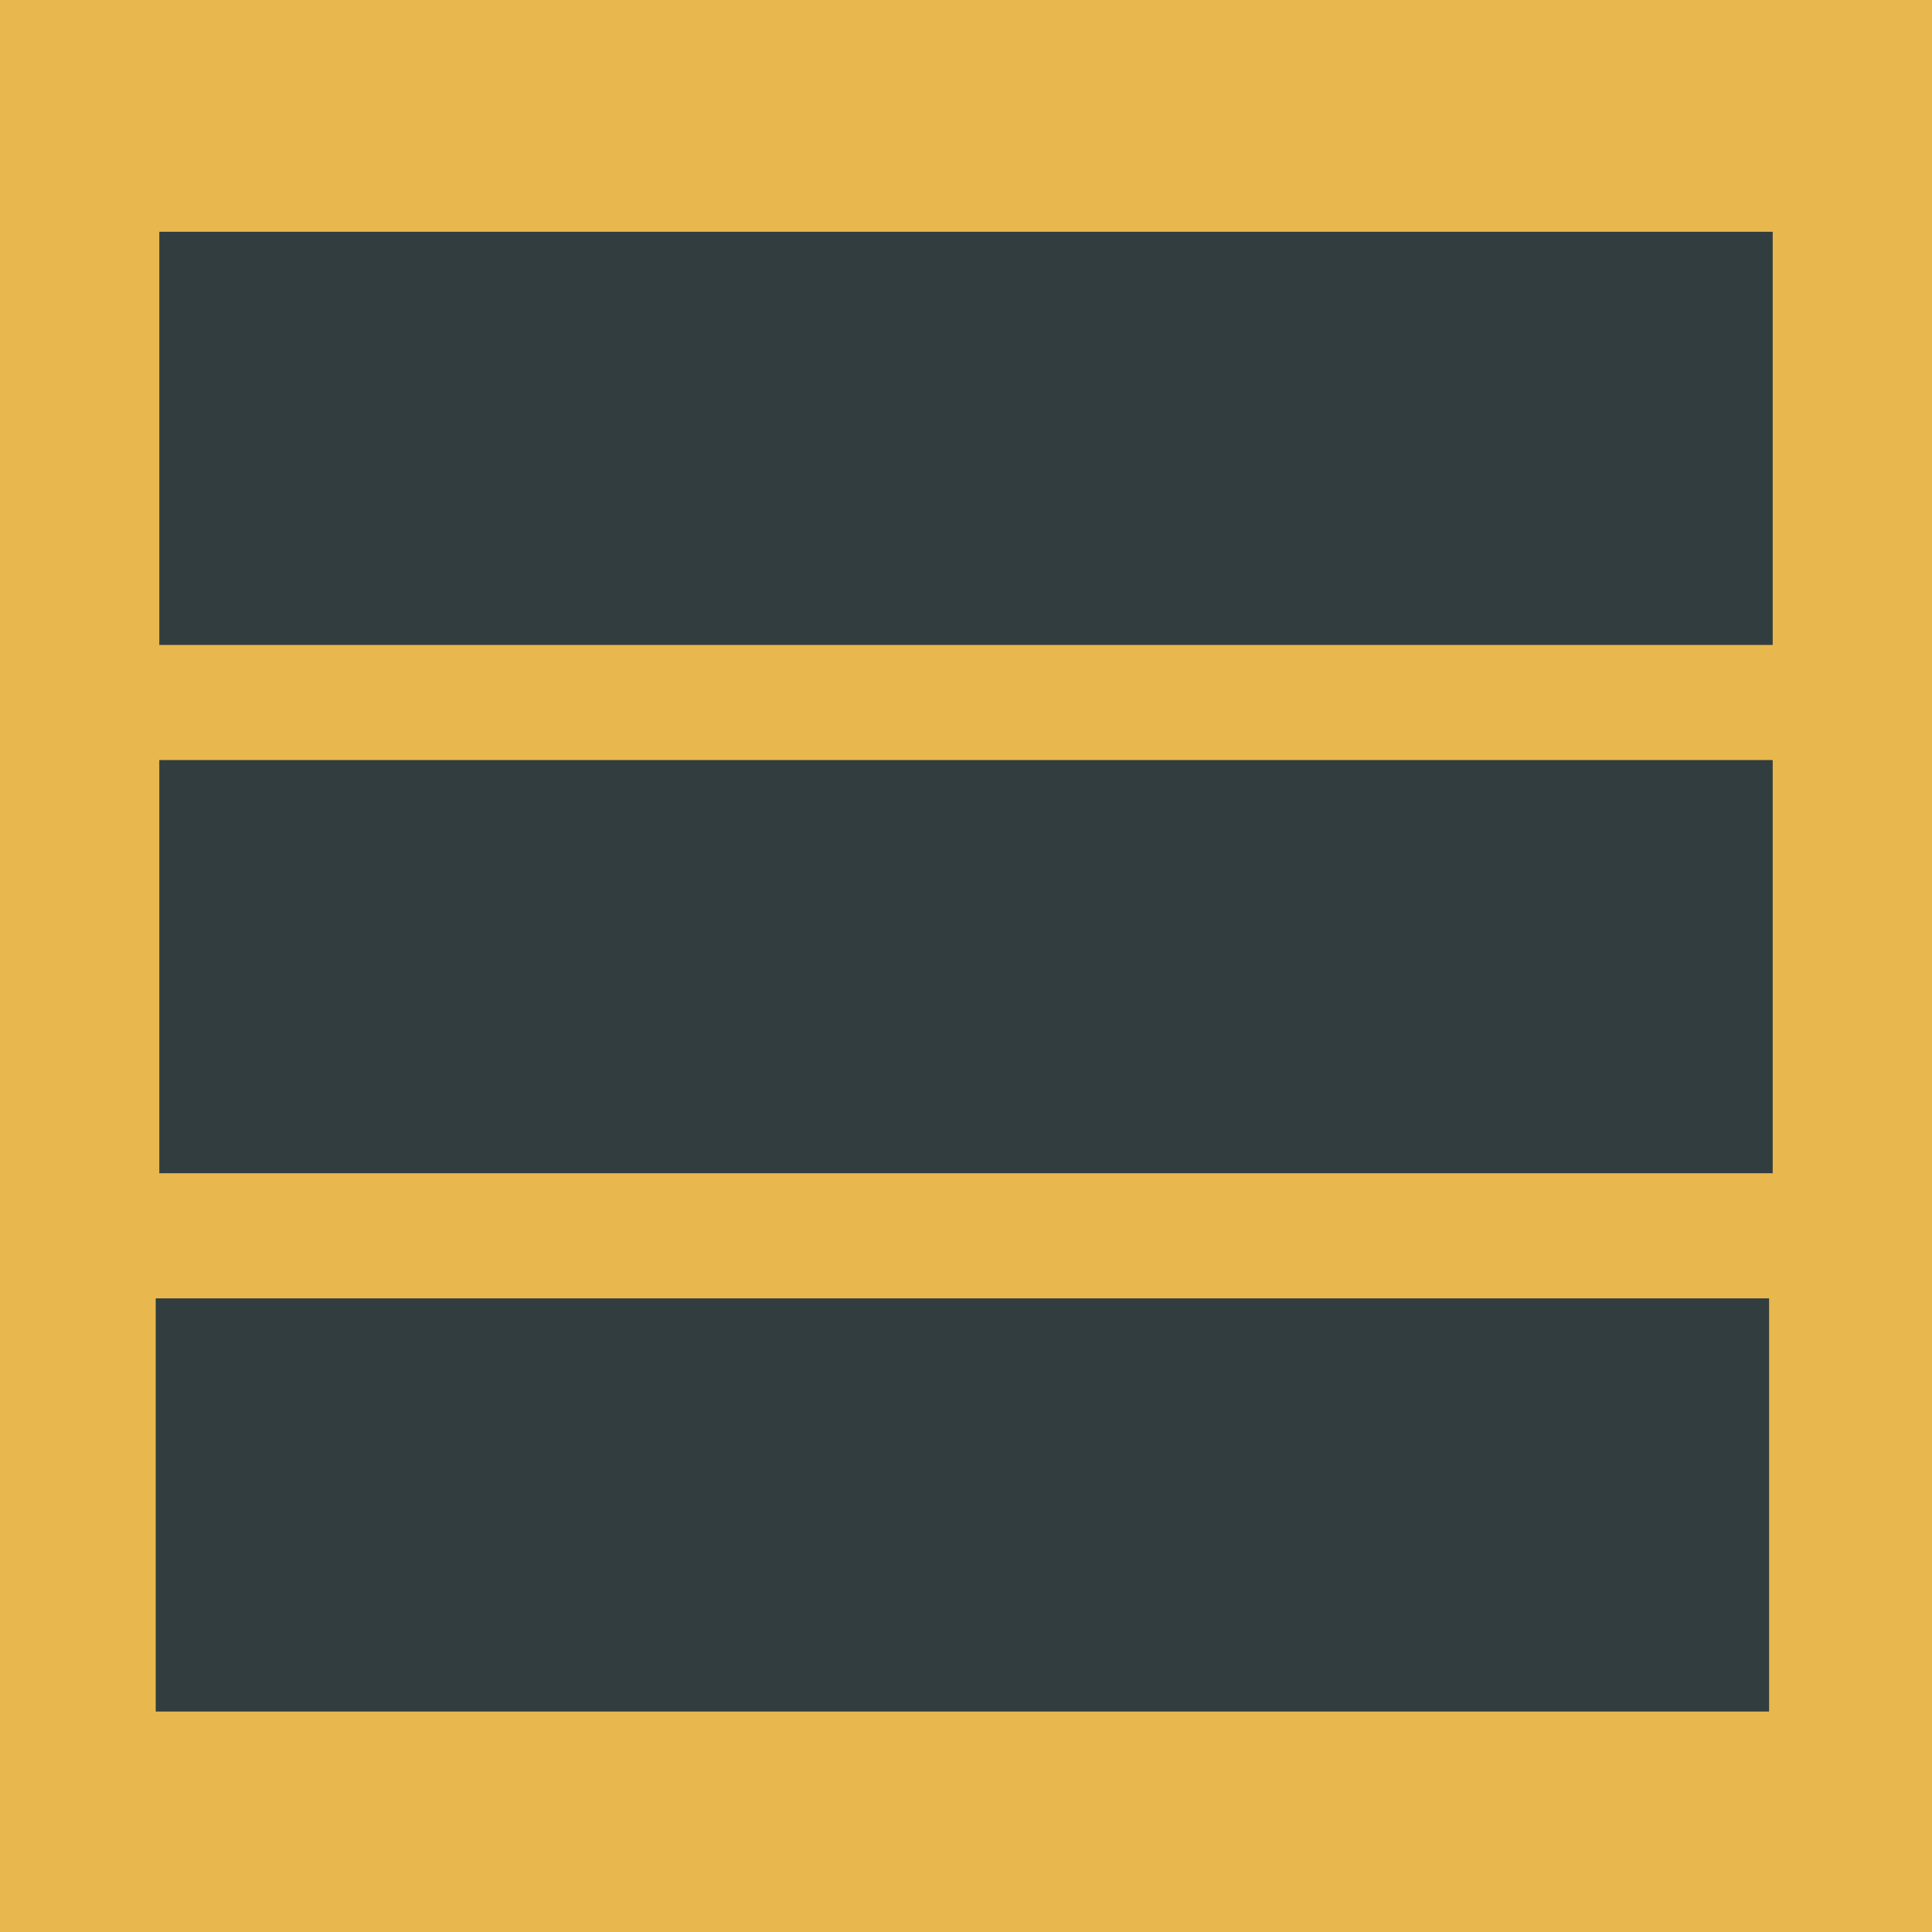
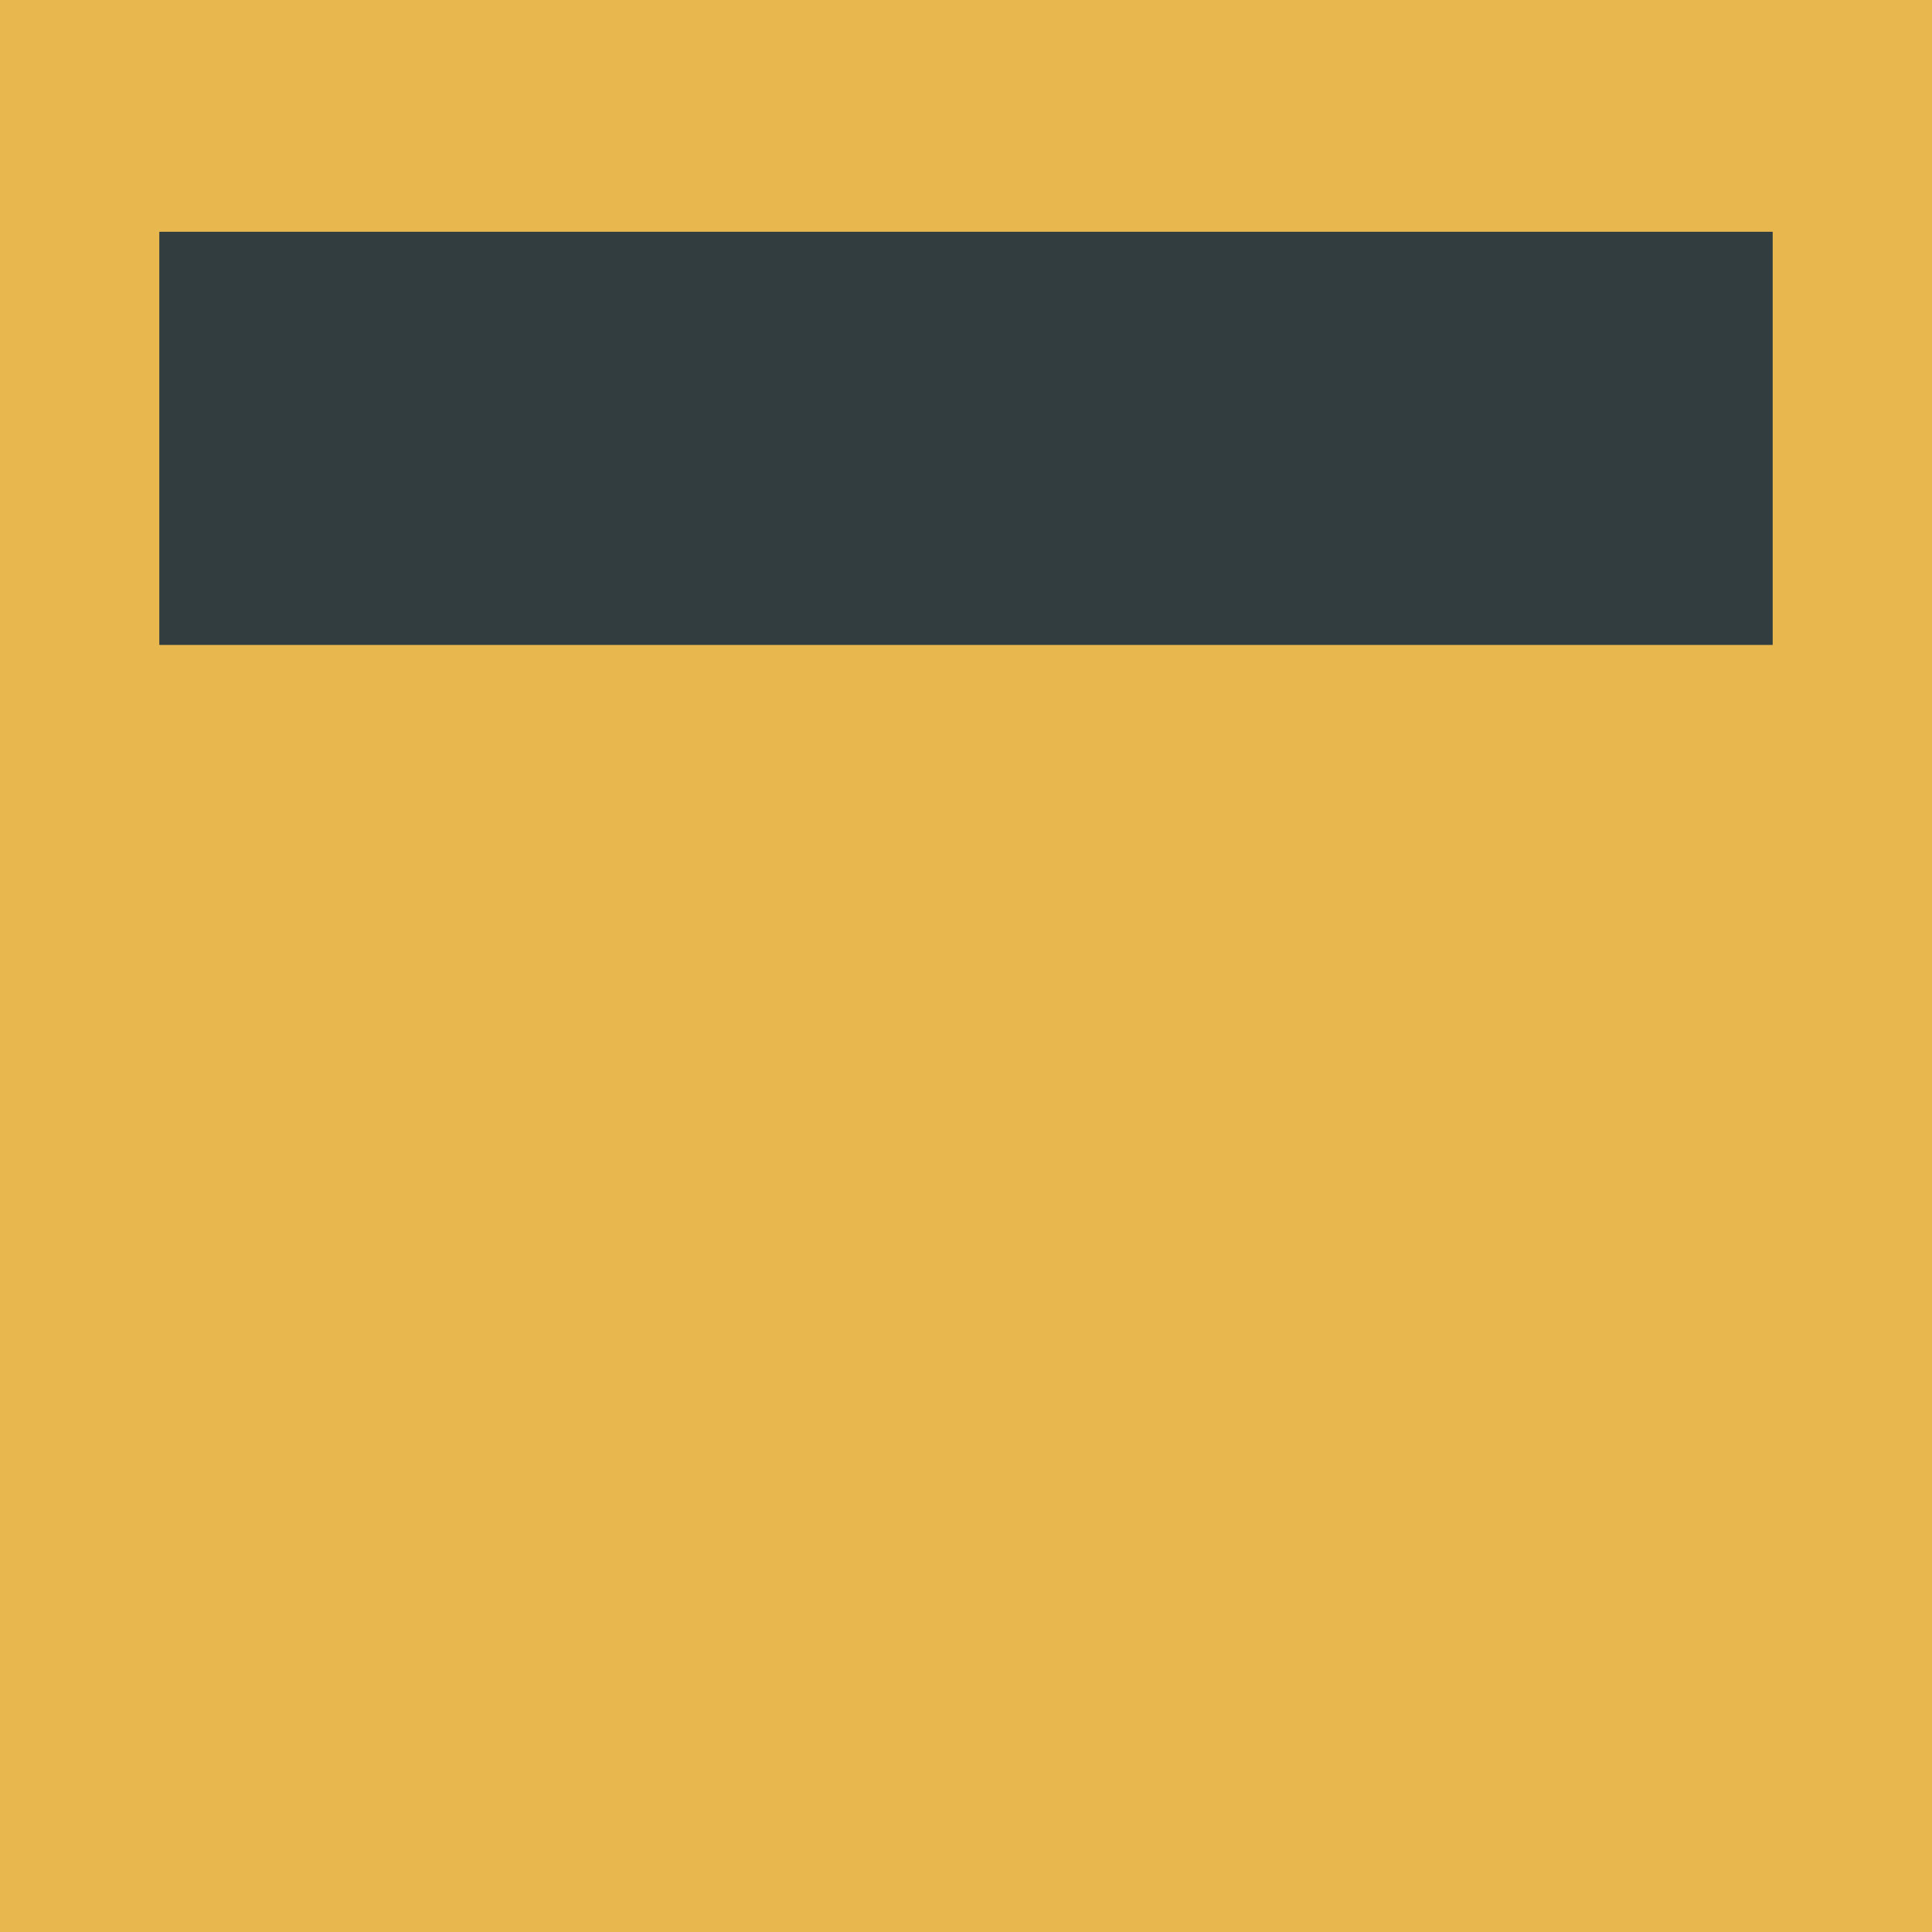
<svg xmlns="http://www.w3.org/2000/svg" id="Ebene_1" data-name="Ebene 1" viewBox="0 0 75.19 75.19">
  <defs>
    <style>
      .cls-1 {
        fill: #e8b84e;
      }

      .cls-2 {
        fill: #323d40;
      }
    </style>
  </defs>
  <rect class="cls-1" width="75.19" height="75.23" />
  <rect class="cls-2" x="6.2" y="9.02" width="62.79" height="16.08" />
-   <rect class="cls-2" x="6.2" y="29.58" width="62.79" height="16.08" />
-   <rect class="cls-2" x="6.06" y="50.53" width="62.79" height="16.08" />
</svg>